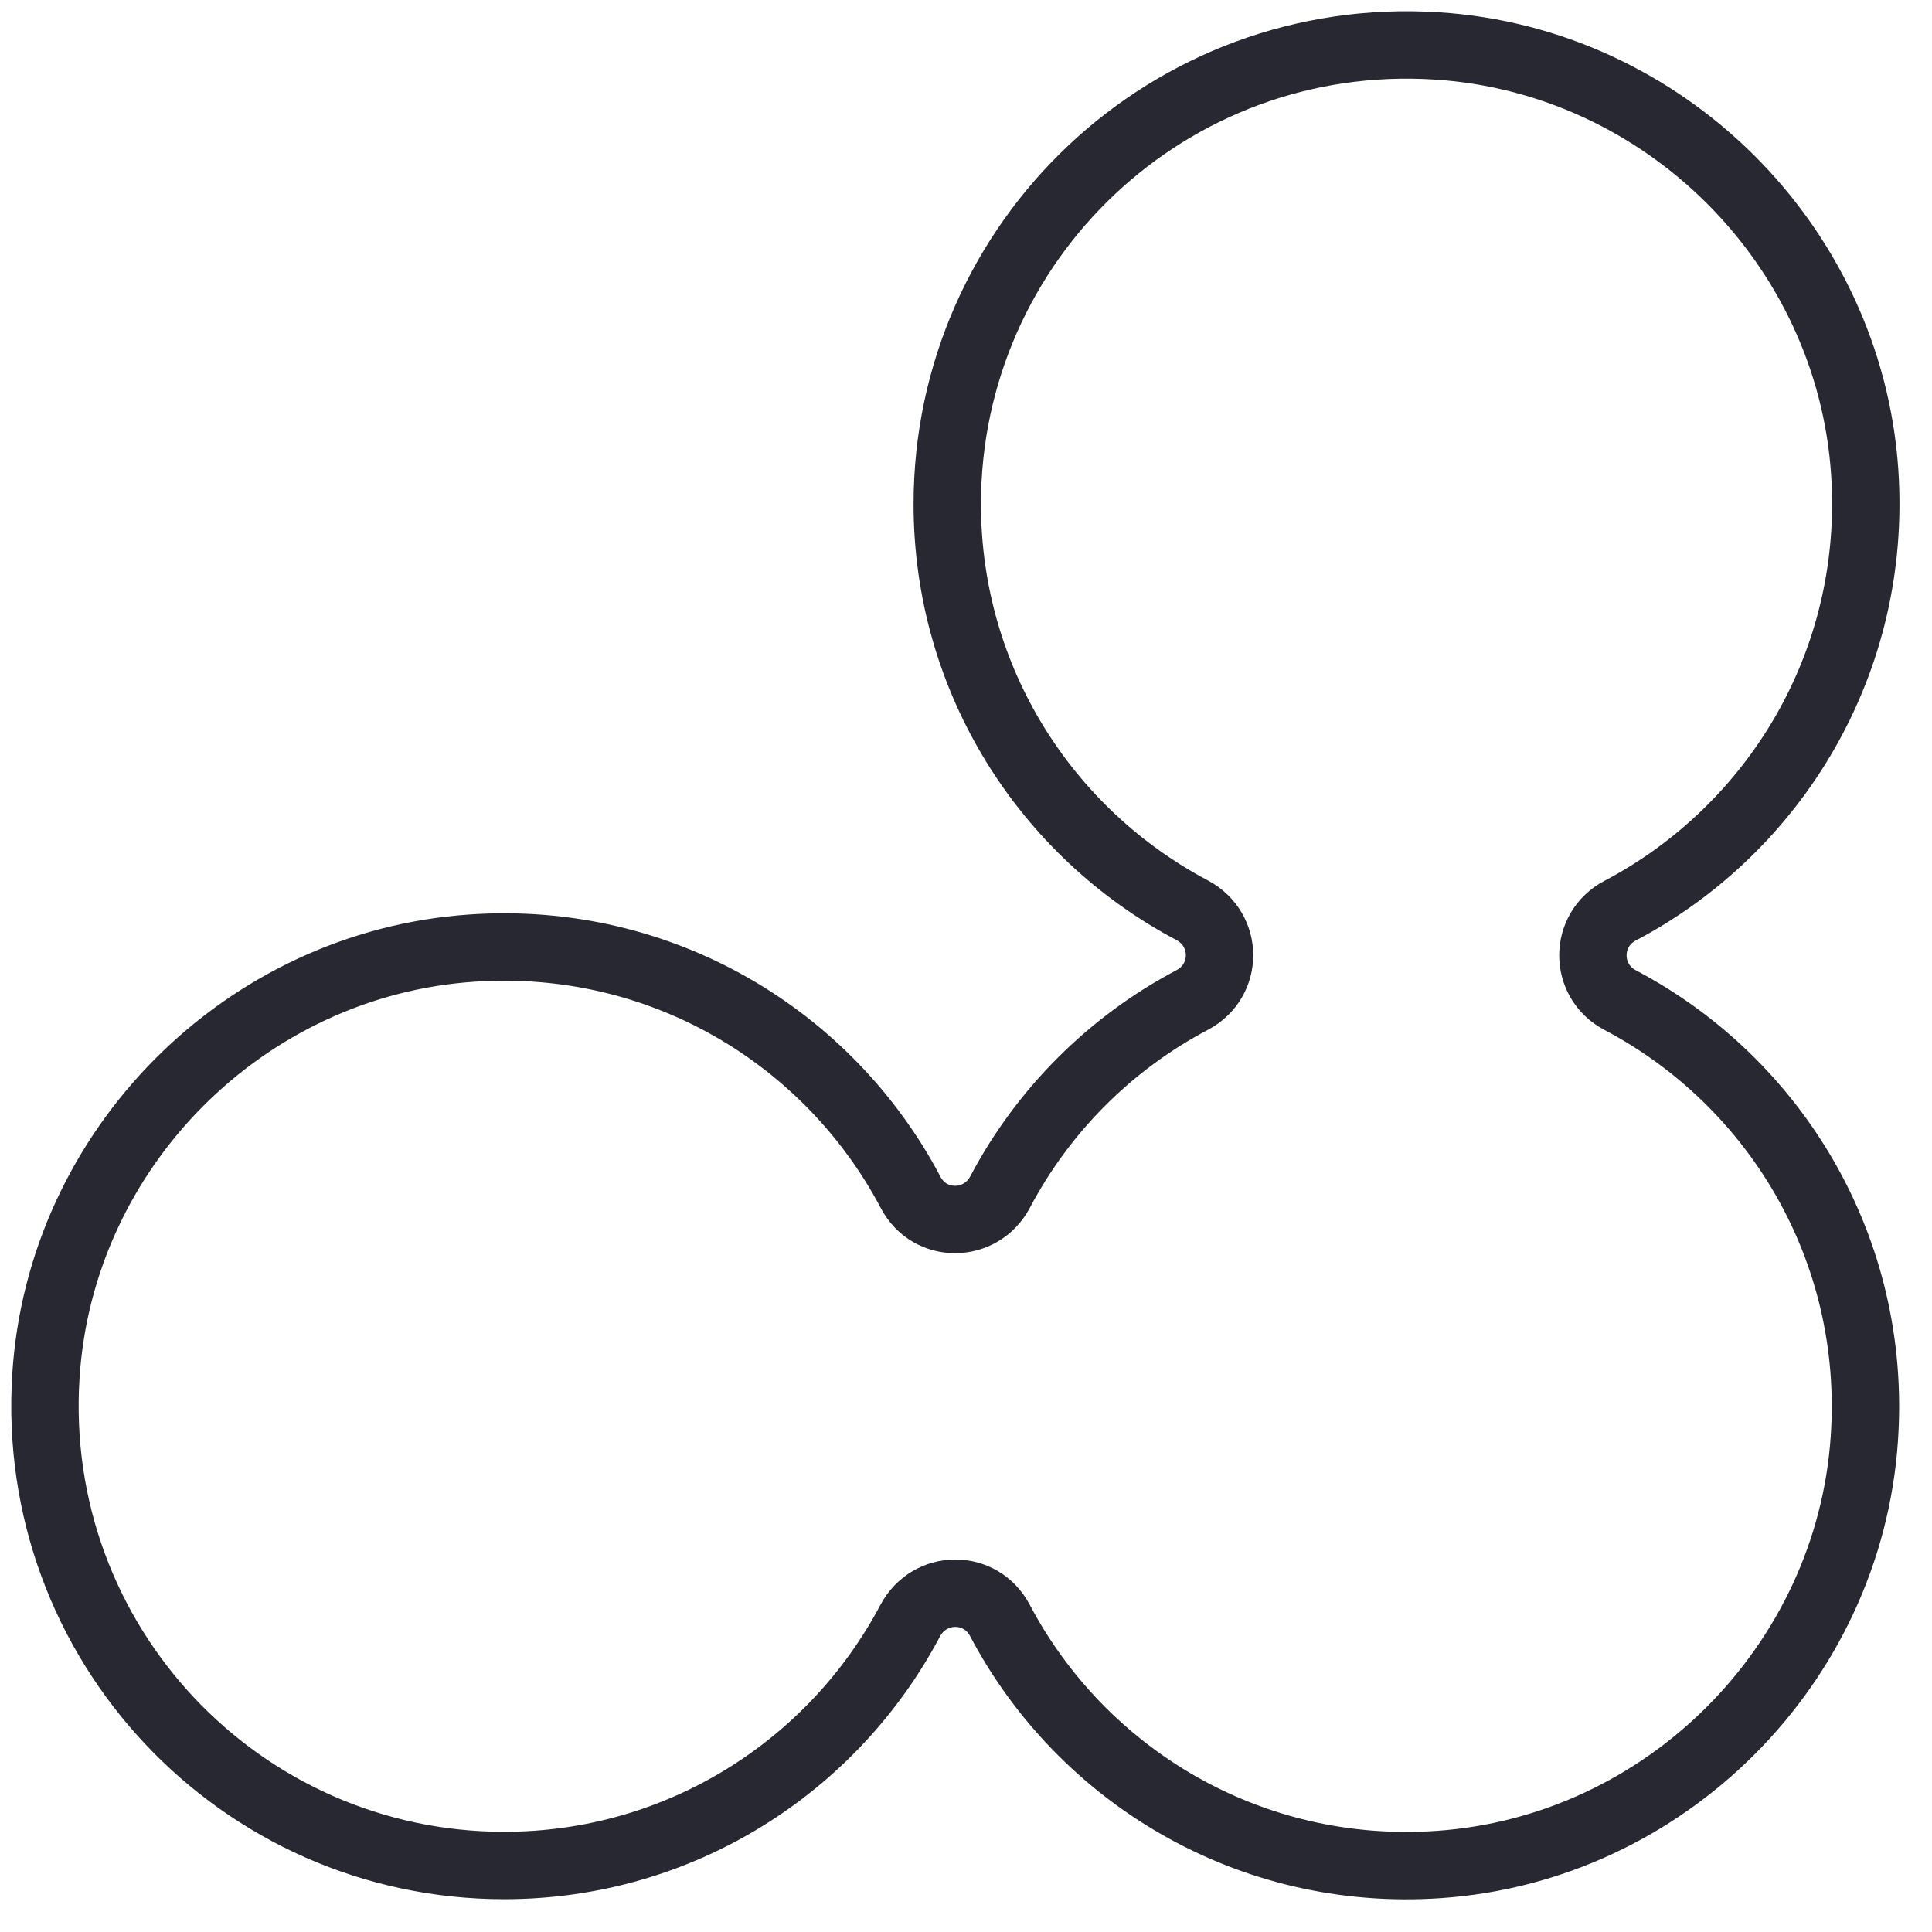
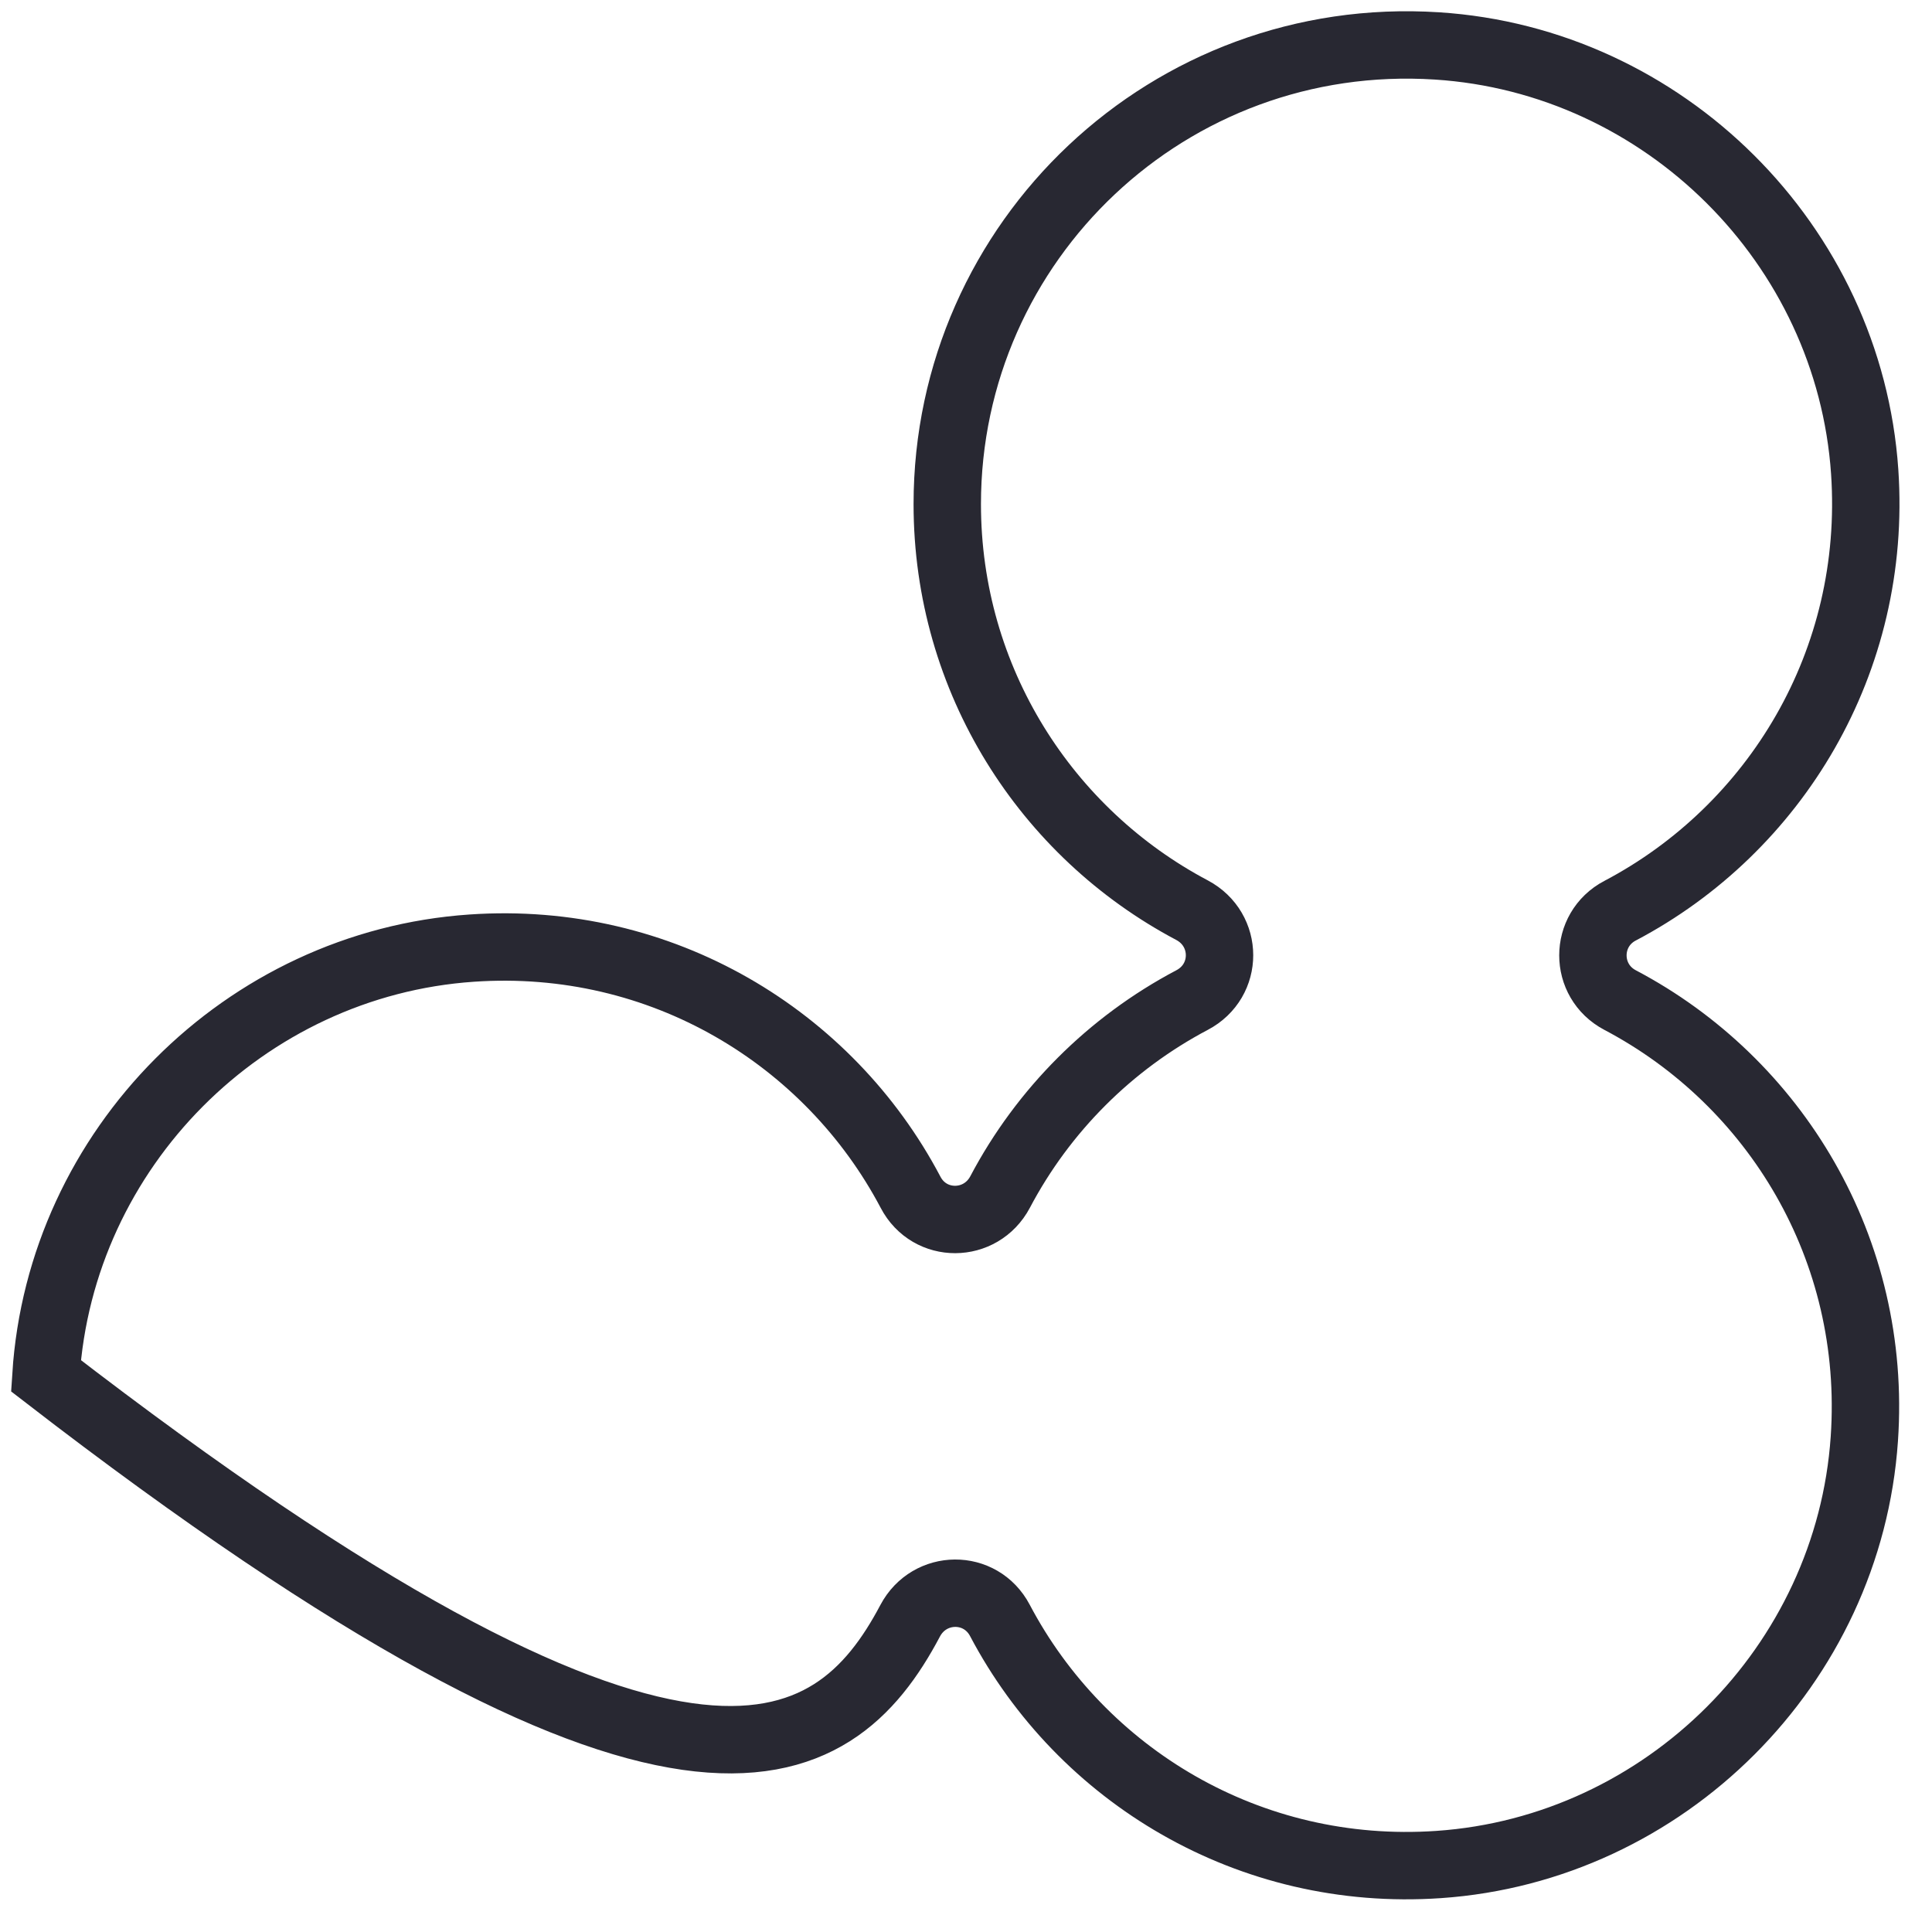
<svg xmlns="http://www.w3.org/2000/svg" fill="none" height="100%" overflow="visible" preserveAspectRatio="none" style="display: block;" viewBox="0 0 43 43" width="100%">
-   <path d="M36.066 20.265C39.508 18.449 41.789 14.727 41.502 10.499C41.156 5.442 37.041 1.346 31.98 1.022C26.028 0.64 21.083 5.351 21.083 11.22C21.083 15.142 23.292 18.544 26.53 20.257C27.345 20.69 27.349 21.829 26.53 22.259C24.711 23.219 23.219 24.711 22.259 26.53C21.829 27.341 20.69 27.349 20.265 26.534C18.449 23.092 14.727 20.811 10.499 21.102C5.442 21.447 1.346 25.562 1.022 30.619C0.64 36.572 5.351 41.52 11.22 41.52C15.142 41.52 18.544 39.311 20.257 36.073C20.687 35.262 21.826 35.251 22.255 36.066C24.07 39.508 27.796 41.789 32.02 41.498C37.059 41.152 41.149 37.063 41.494 32.024C41.785 27.796 39.504 24.074 36.059 22.259C35.251 21.833 35.251 20.694 36.059 20.268L36.066 20.265Z" id="Vector" stroke="#282832" stroke-width="1.5" />
+   <path d="M36.066 20.265C39.508 18.449 41.789 14.727 41.502 10.499C41.156 5.442 37.041 1.346 31.98 1.022C26.028 0.64 21.083 5.351 21.083 11.22C21.083 15.142 23.292 18.544 26.53 20.257C27.345 20.69 27.349 21.829 26.53 22.259C24.711 23.219 23.219 24.711 22.259 26.53C21.829 27.341 20.69 27.349 20.265 26.534C18.449 23.092 14.727 20.811 10.499 21.102C5.442 21.447 1.346 25.562 1.022 30.619C15.142 41.52 18.544 39.311 20.257 36.073C20.687 35.262 21.826 35.251 22.255 36.066C24.07 39.508 27.796 41.789 32.02 41.498C37.059 41.152 41.149 37.063 41.494 32.024C41.785 27.796 39.504 24.074 36.059 22.259C35.251 21.833 35.251 20.694 36.059 20.268L36.066 20.265Z" id="Vector" stroke="#282832" stroke-width="1.5" />
</svg>